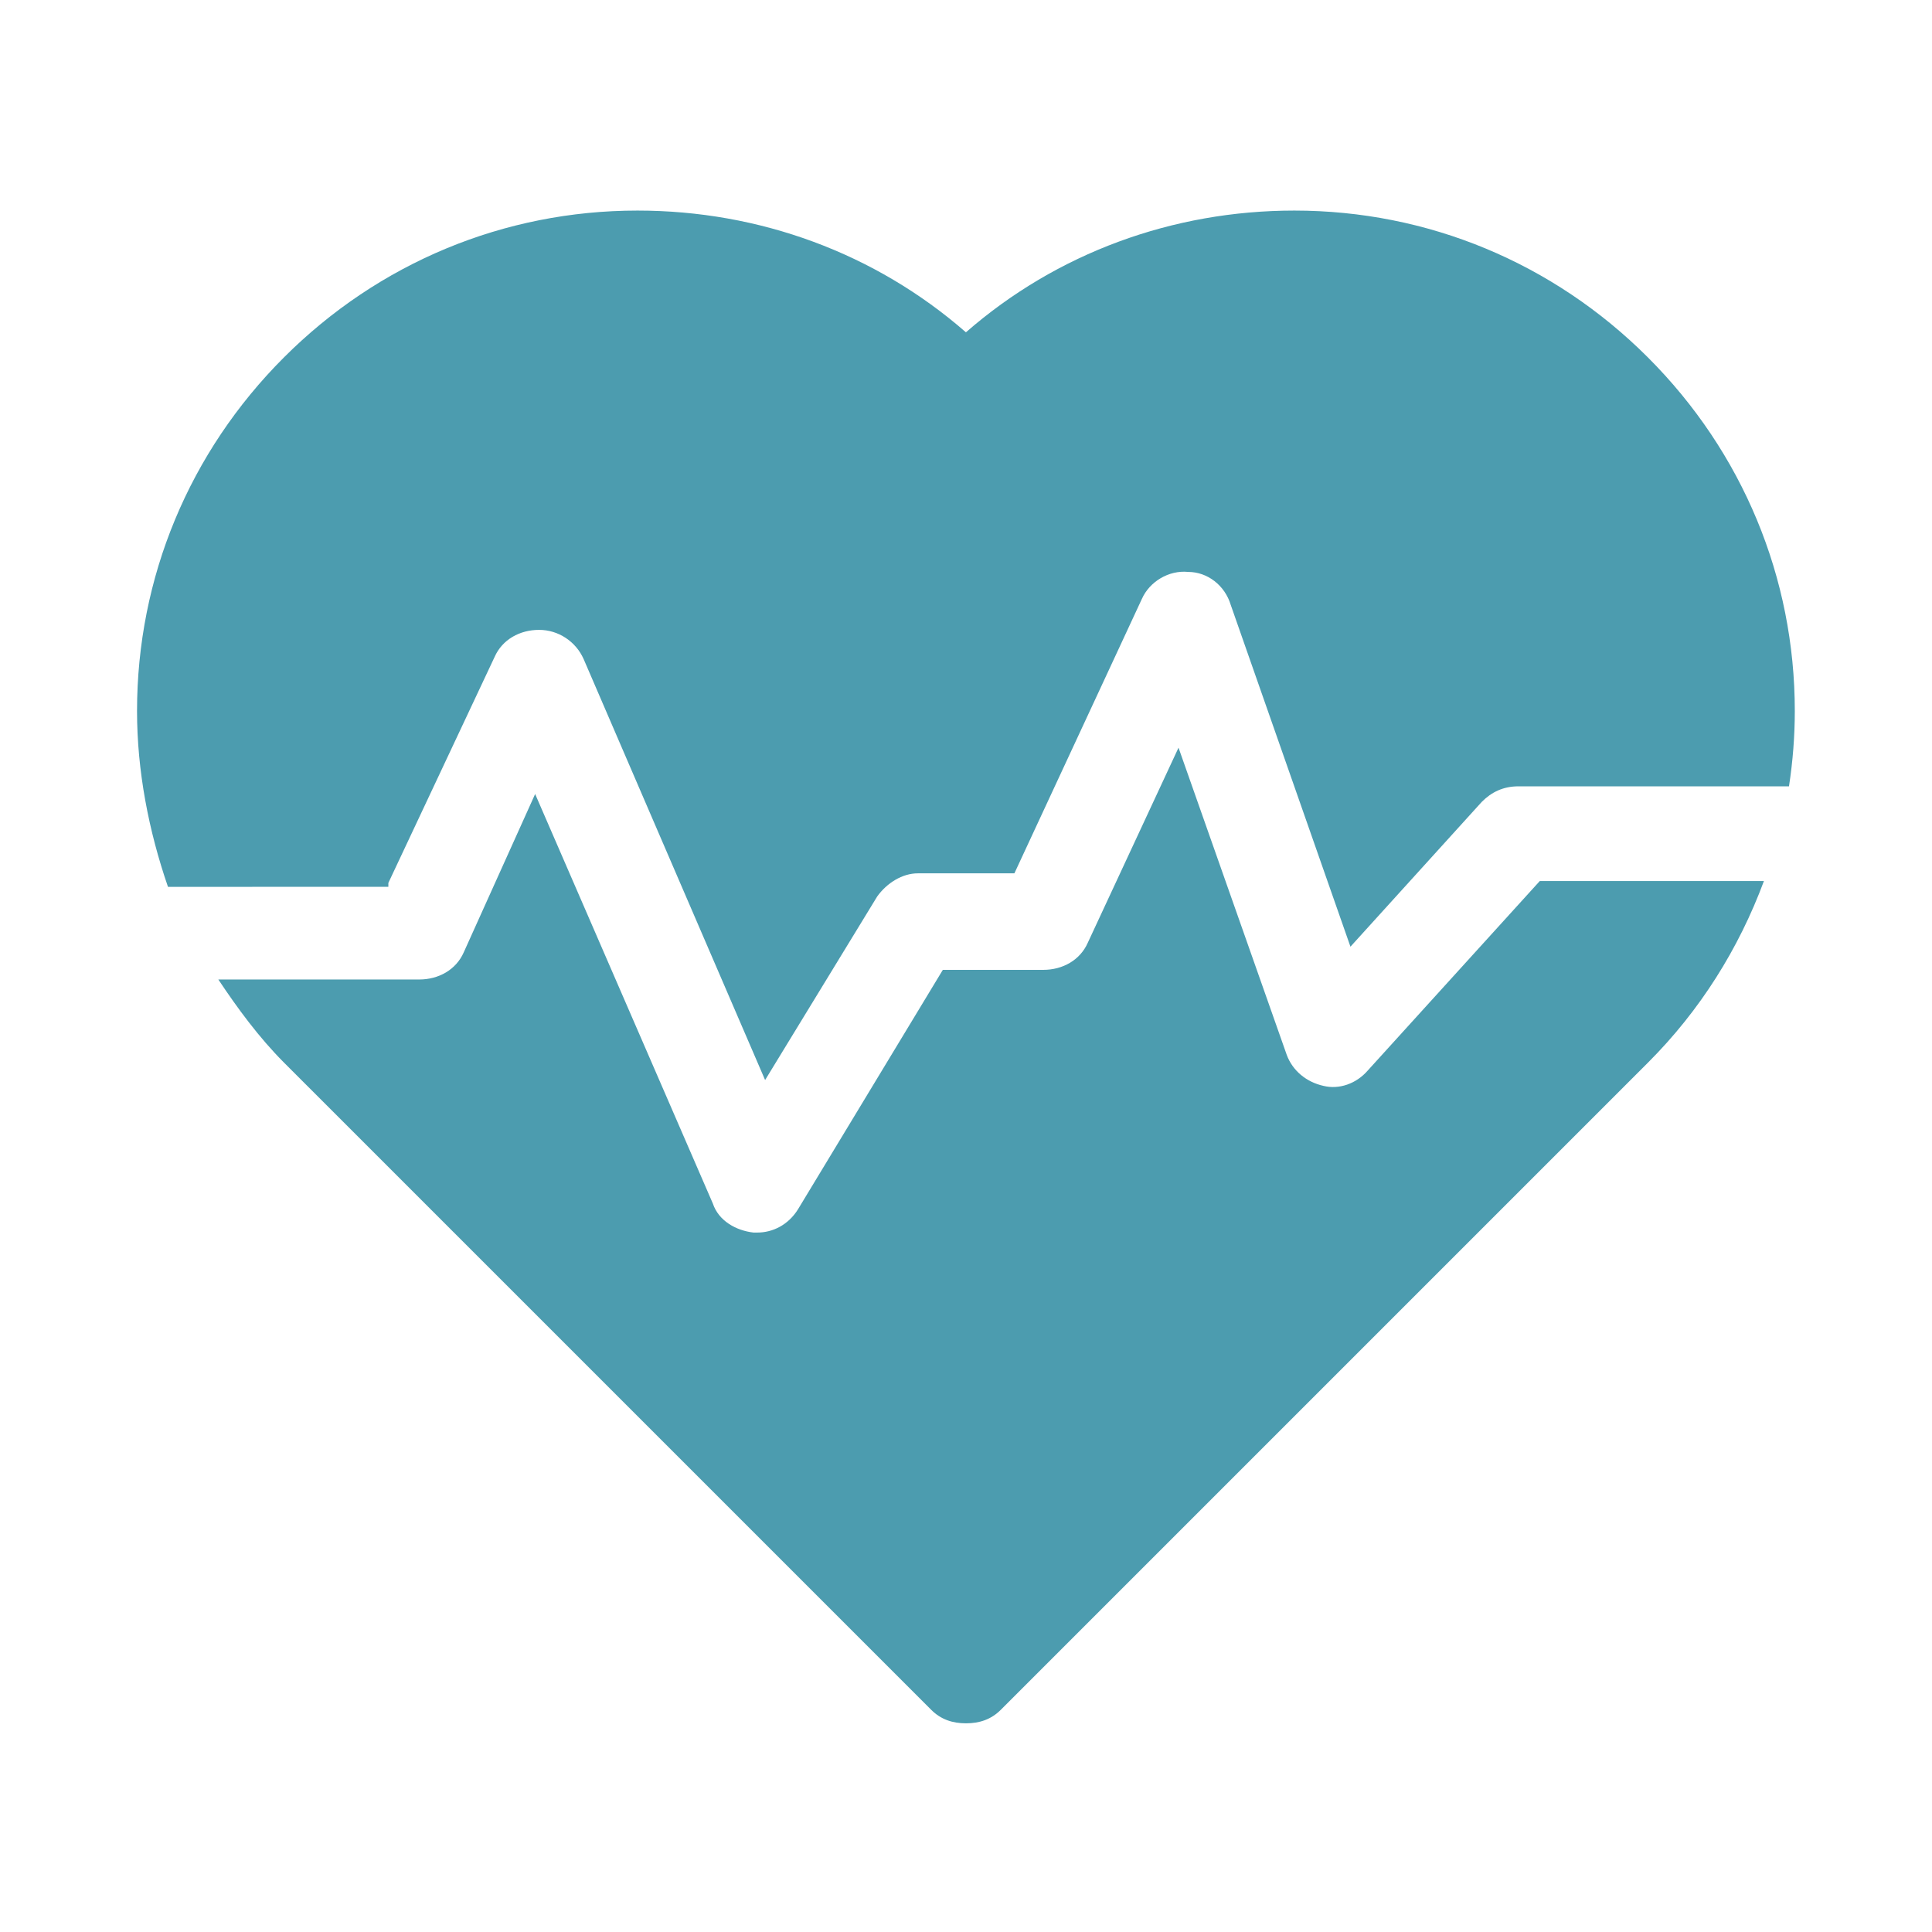
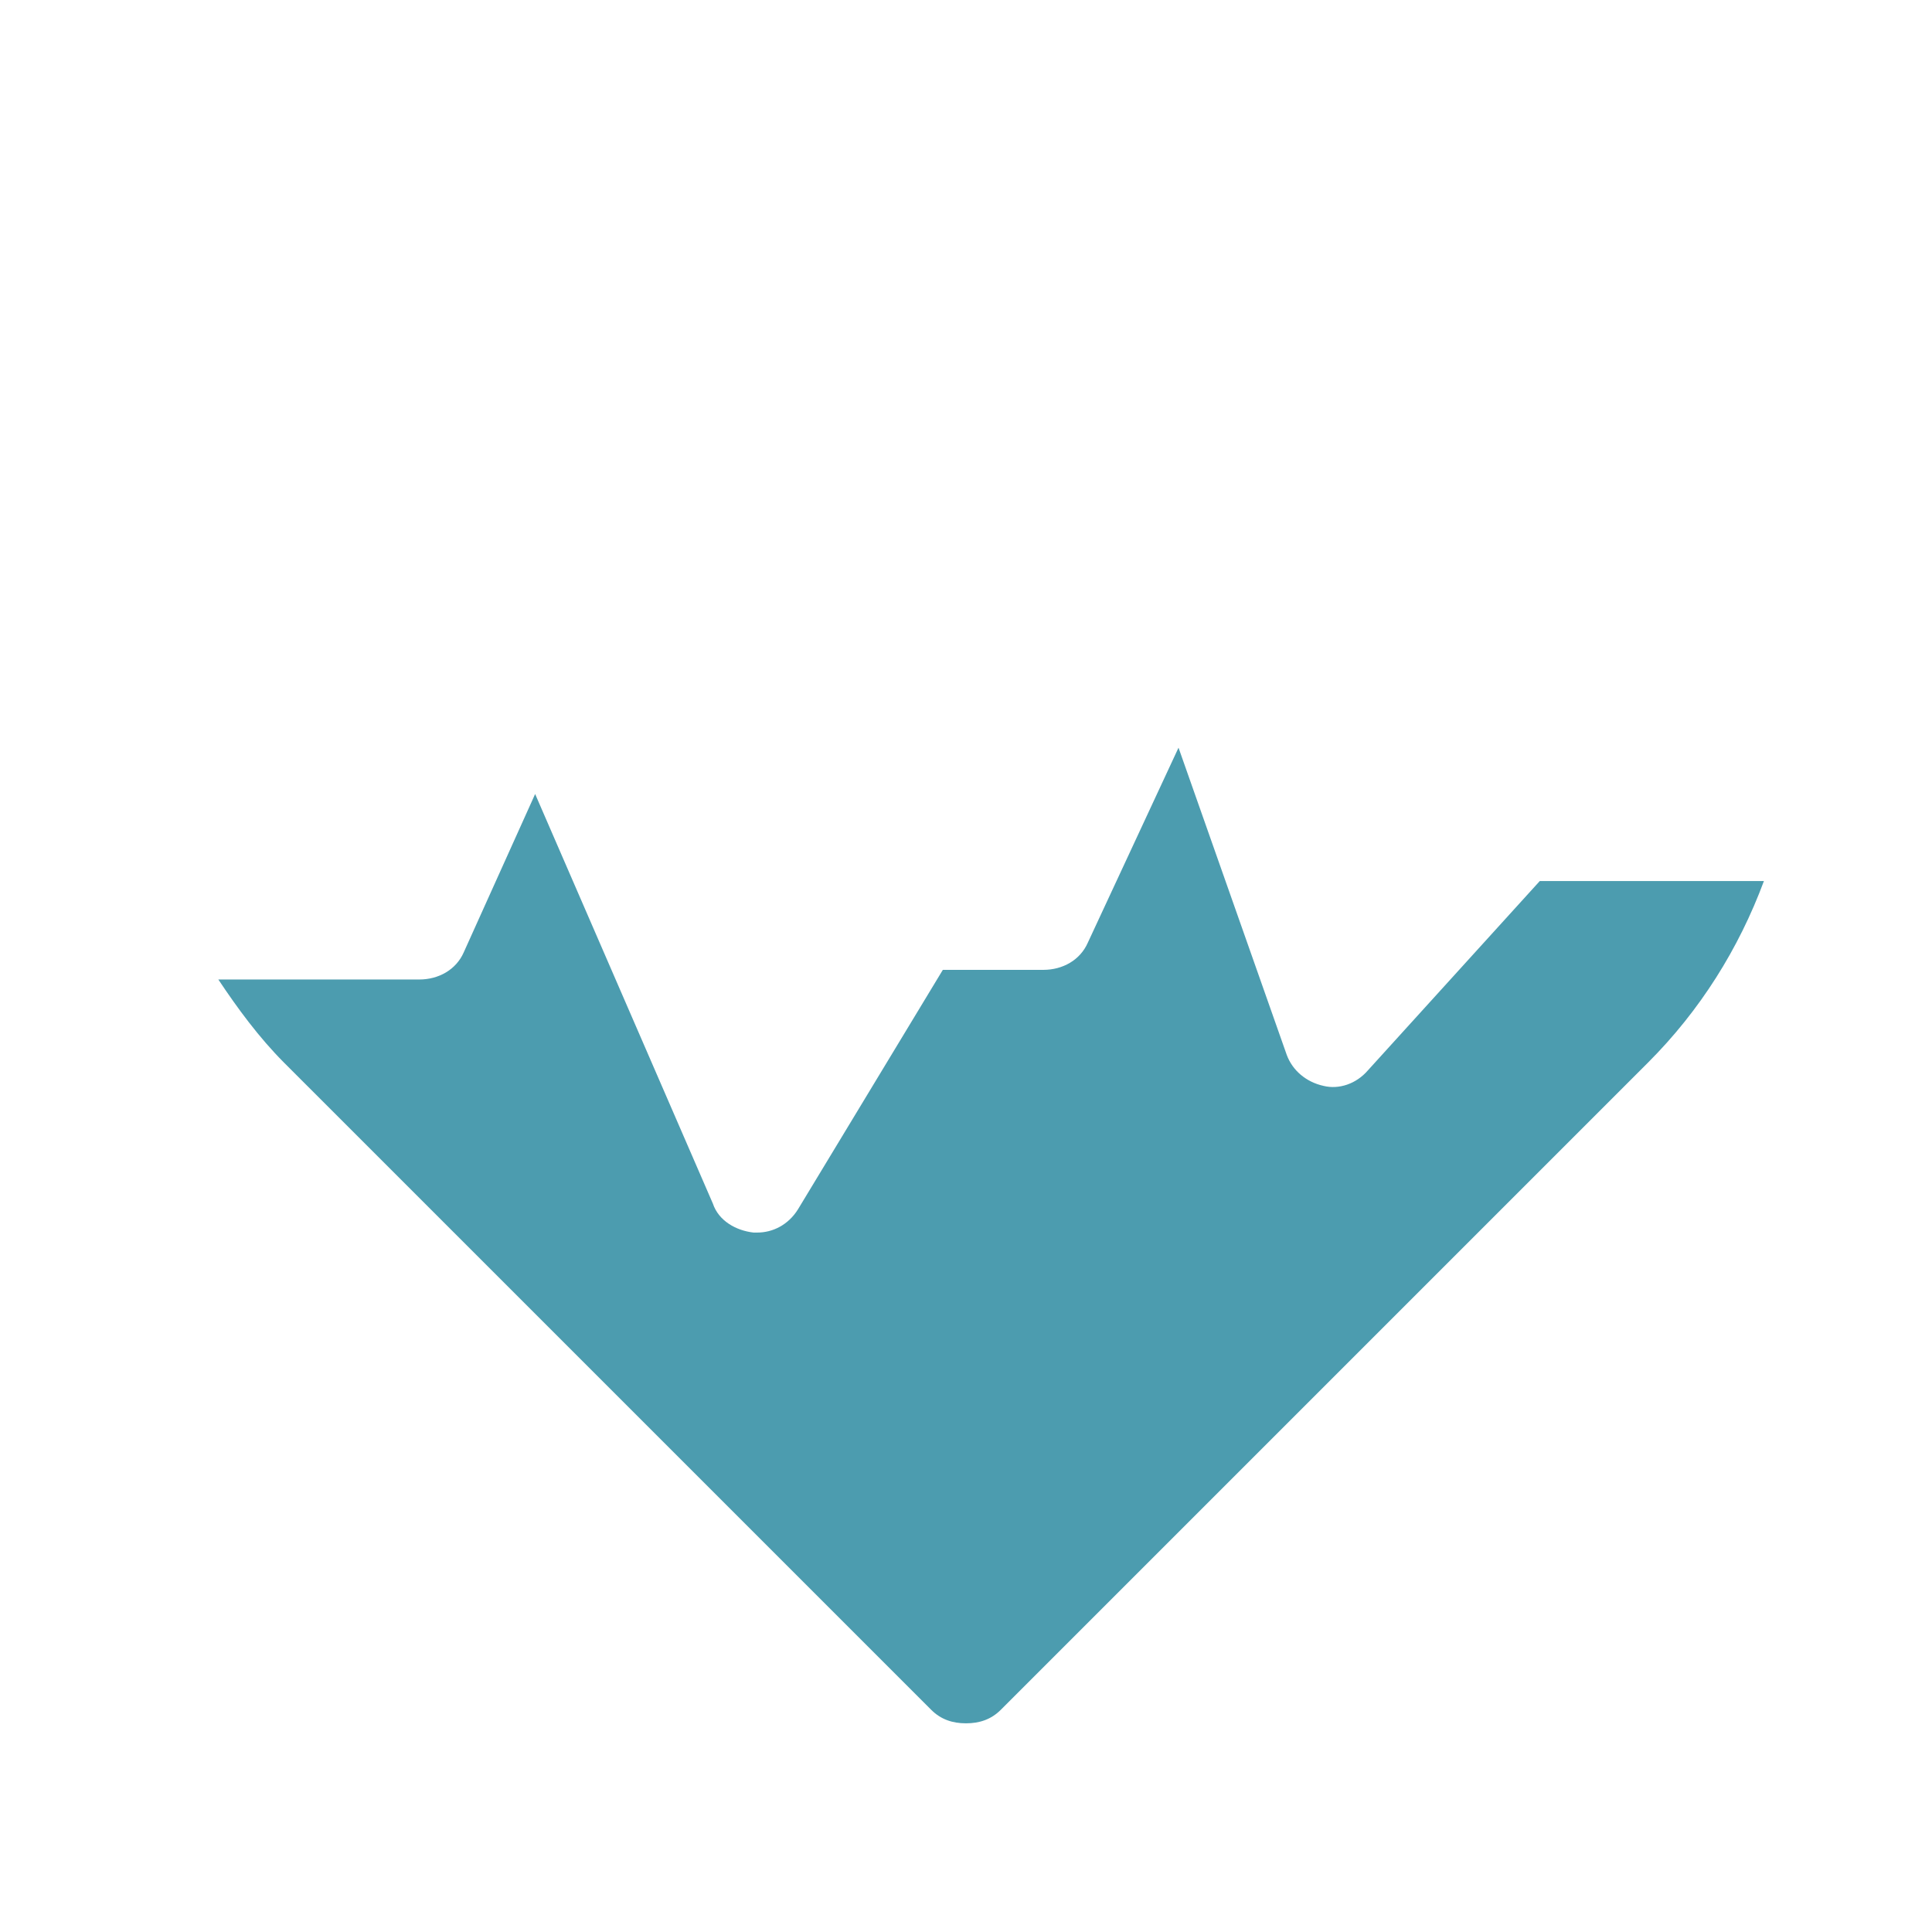
<svg xmlns="http://www.w3.org/2000/svg" fill="#4C9CAF" width="100pt" height="100pt" version="1.1" viewBox="0 0 100 100">
  <g>
    <path d="m79.699 45.602l-8.898 9.801c-0.602 0.699-1.5 1-2.301 0.801-0.898-0.199-1.602-0.801-1.898-1.602l-5.602-15.902-4.699 10.102c-0.398 0.898-1.301 1.398-2.301 1.398h-5.199l-7.5 12.398c-0.5 0.801-1.301 1.199-2.102 1.199h-0.199c-0.898-0.102-1.801-0.602-2.102-1.5l-9.199-21.199-3.699 8.203c-0.398 0.898-1.301 1.398-2.301 1.398h-10.398c1 1.5 2.102 3 3.398 4.301l33.5 33.5c0.5 0.5 1.102 0.699 1.801 0.699s1.301-0.199 1.801-0.699l33.5-33.5c2.699-2.699 4.699-5.898 6-9.398z" />
-     <path d="m20.102 45.699l5.5-11.699c0.398-0.898 1.301-1.398 2.301-1.398s1.898 0.602 2.301 1.5l9.398 21.801 5.801-9.5c0.5-0.699 1.301-1.199 2.102-1.199h5l6.598-14.203c0.398-0.898 1.398-1.5 2.398-1.398 1 0 1.898 0.699 2.199 1.699l6.199 17.699 6.801-7.5c0.5-0.5 1.102-0.801 1.898-0.801h14c0.199-1.301 0.301-2.602 0.301-3.898 0-6.898-2.699-13.398-7.602-18.301-4.898-4.898-11.398-7.602-18.301-7.602-6.301 0-12.301 2.199-17 6.301-4.699-4.102-10.699-6.301-17-6.301-6.898 0-13.398 2.699-18.301 7.602-4.898 4.898-7.602 11.398-7.602 18.301 0 3.102 0.602 6.199 1.602 9.102l11.406-0.004z" />
  </g>
</svg>